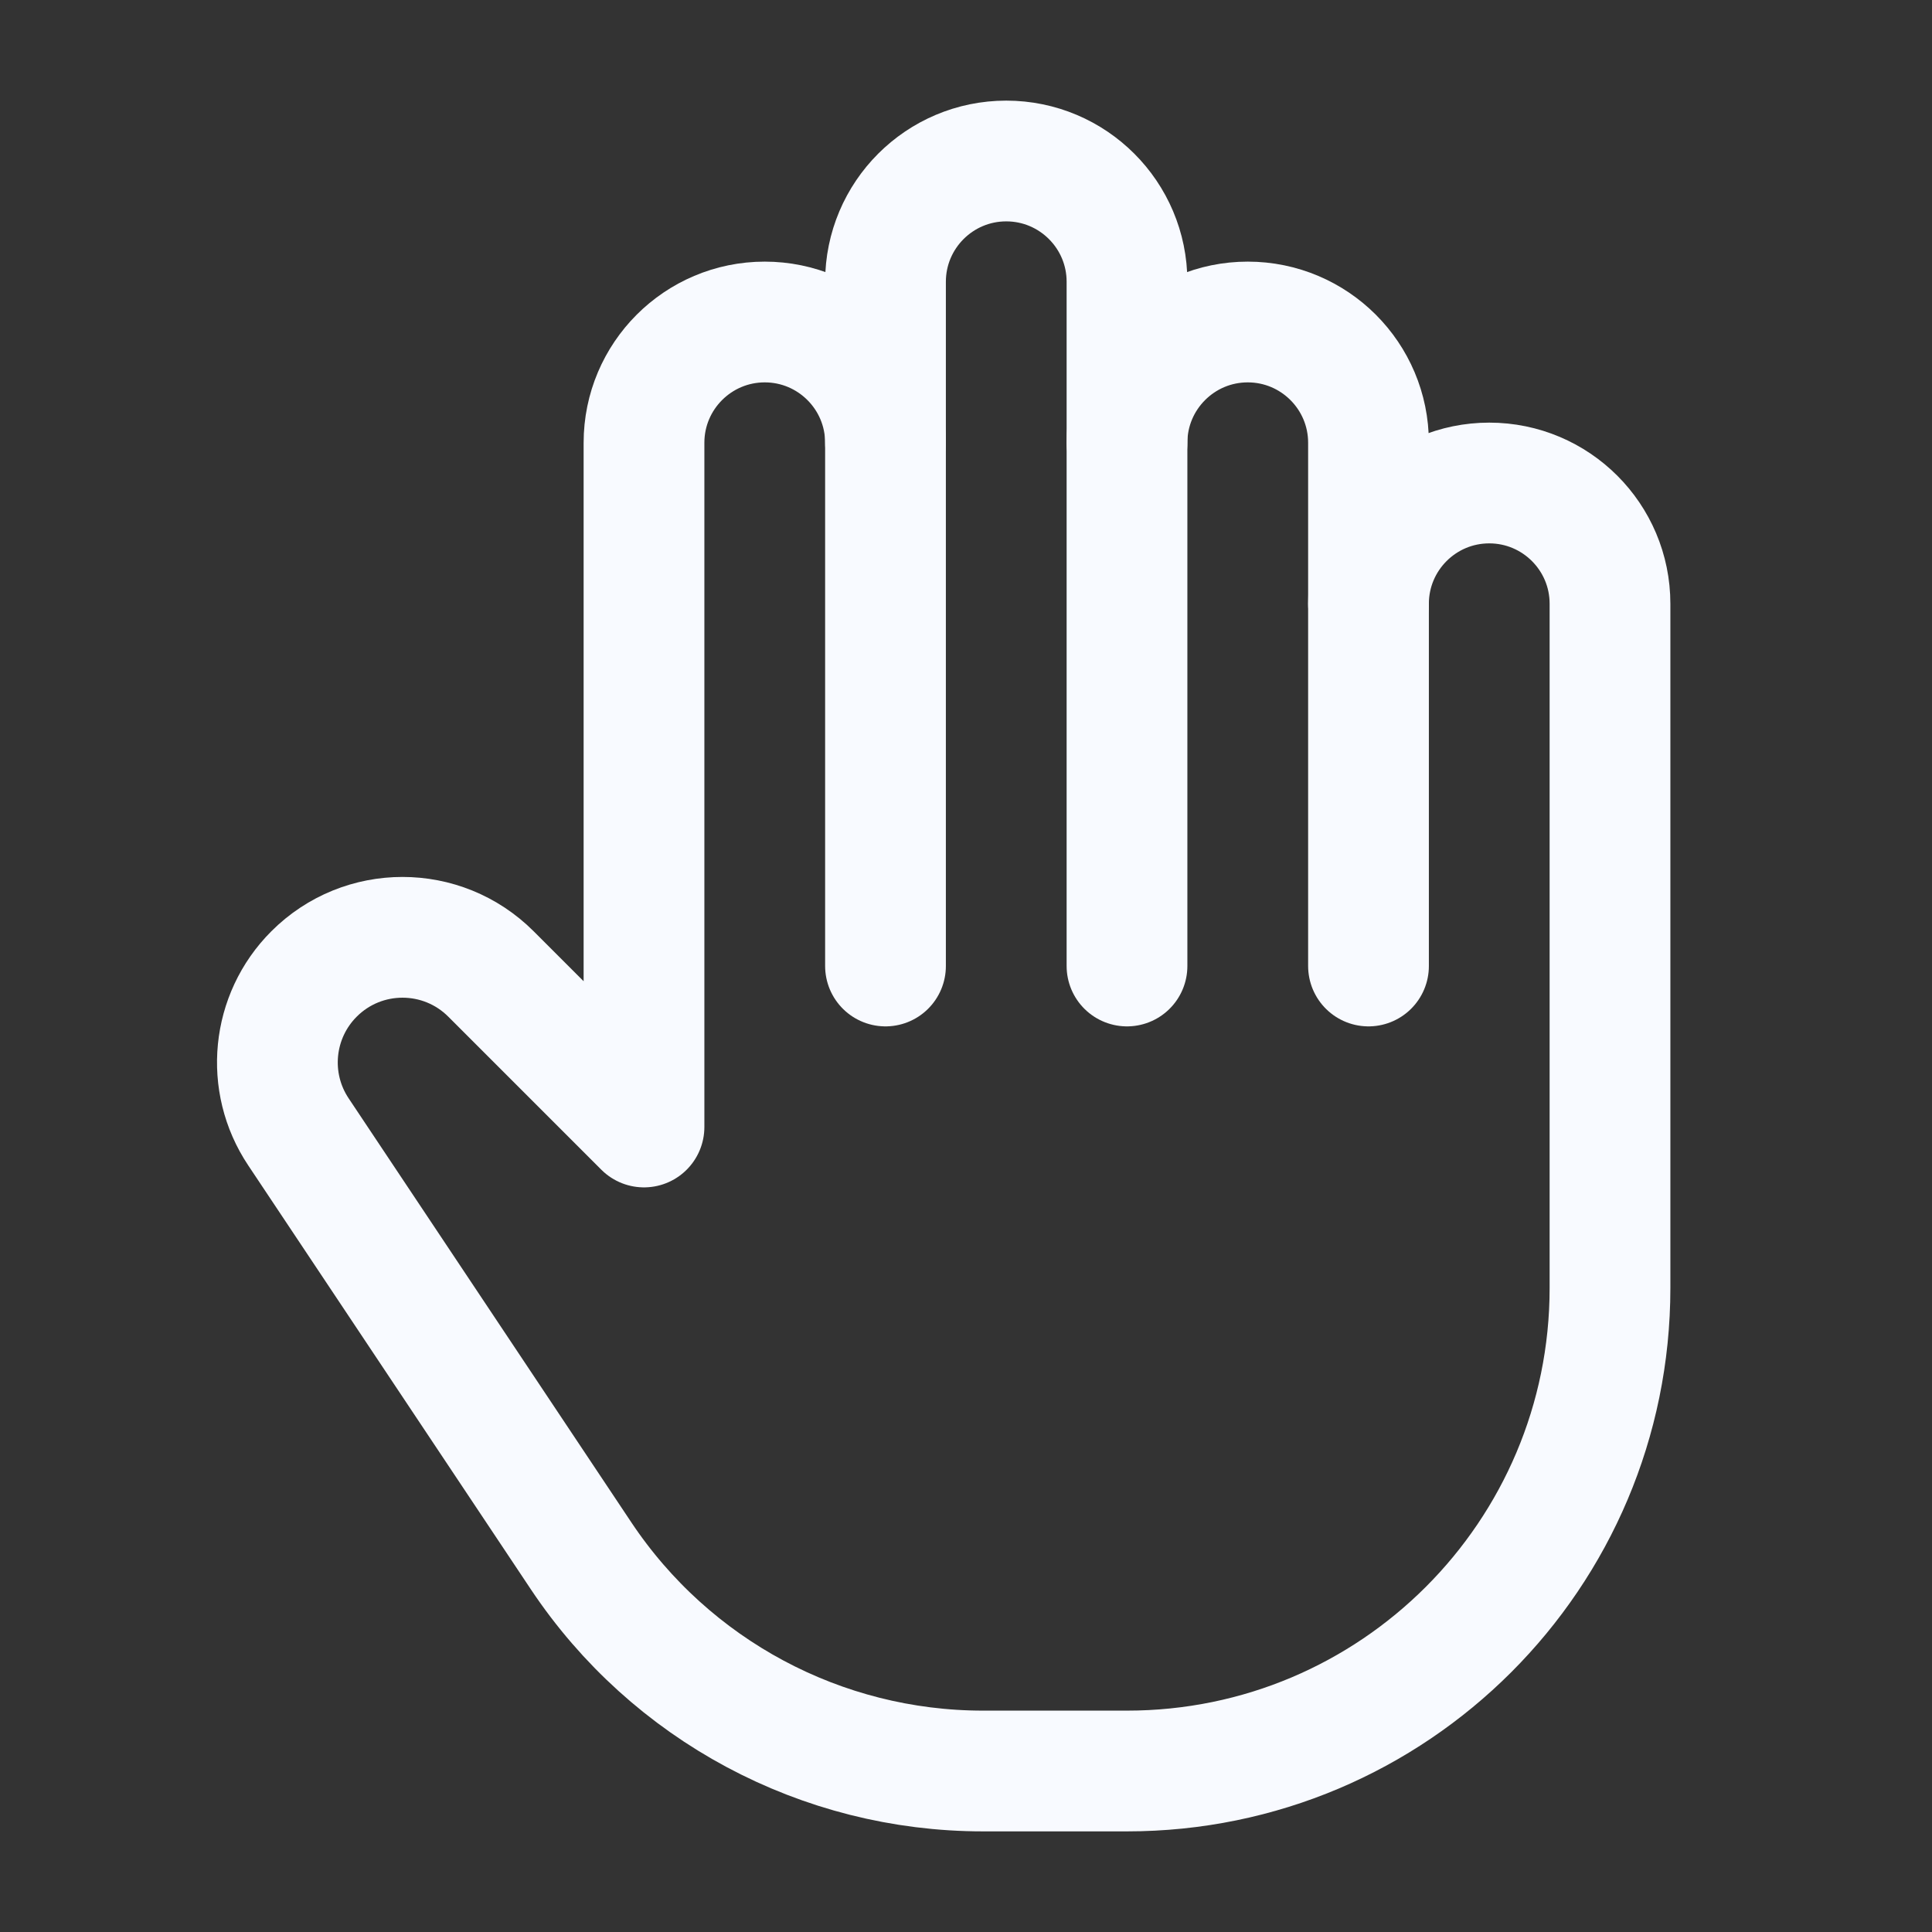
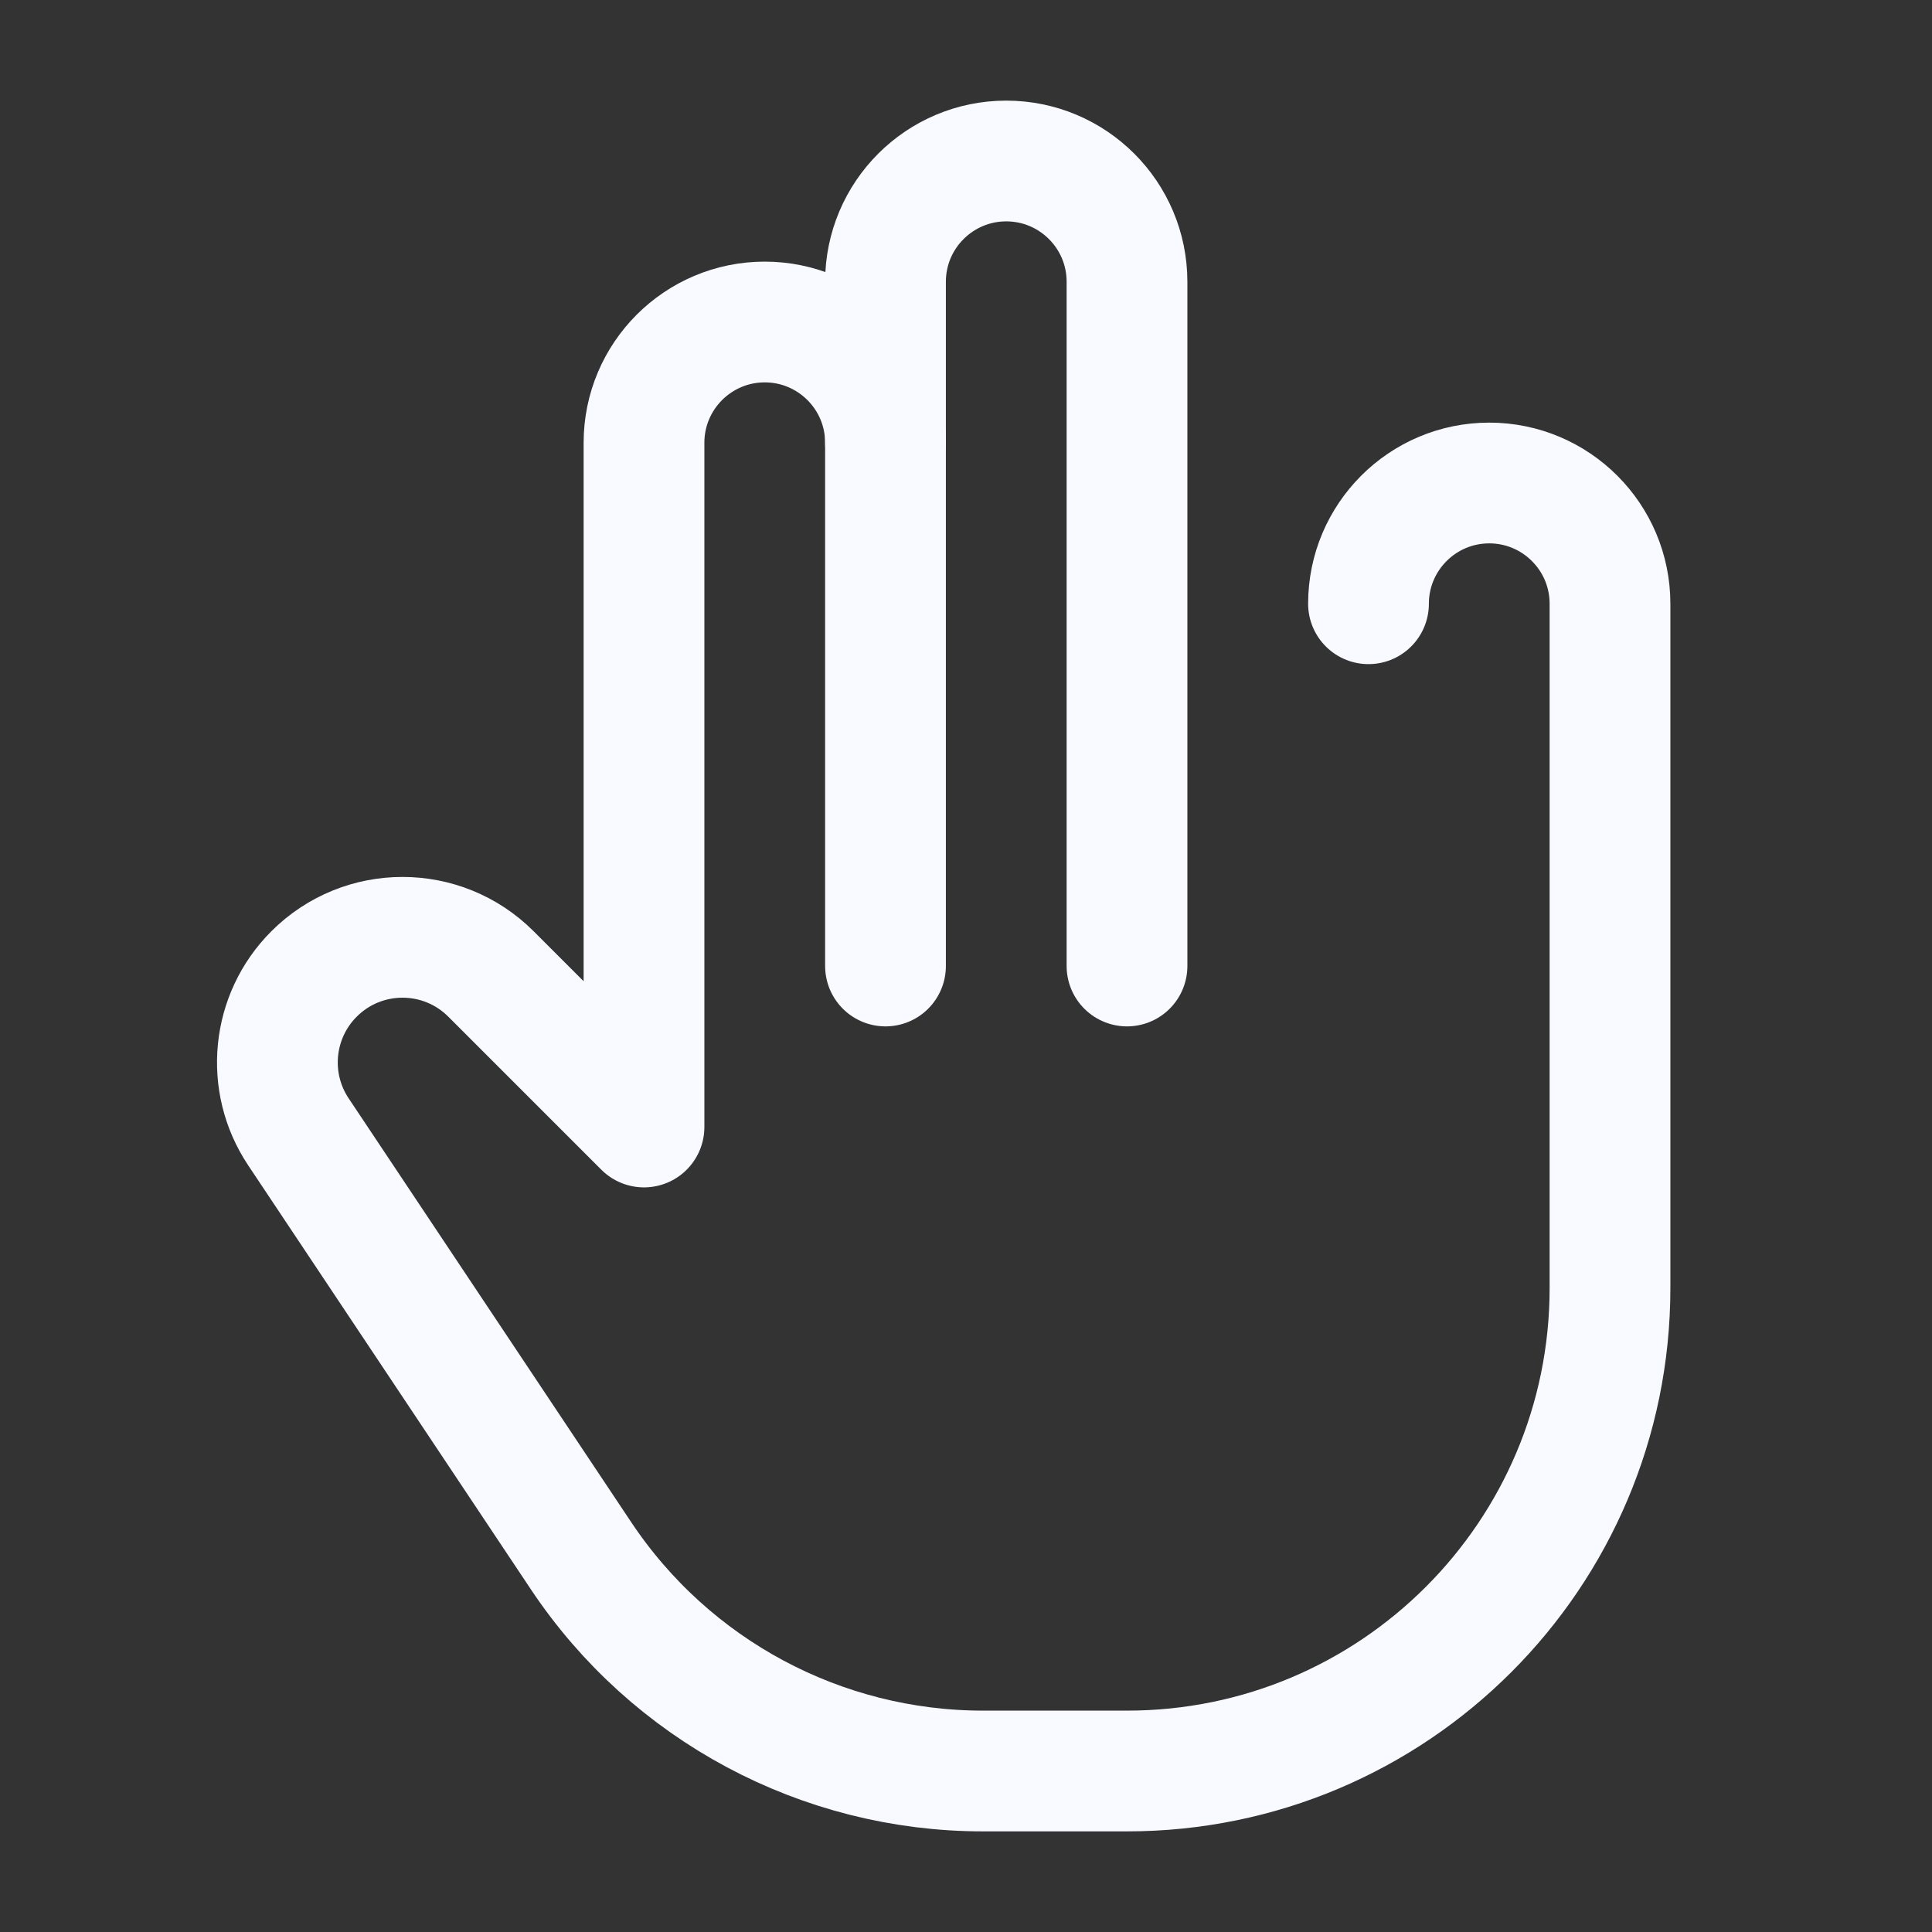
<svg xmlns="http://www.w3.org/2000/svg" width="24" height="24" viewBox="0 0 24 24" fill="none">
  <rect x="0" y="0" width="24" height="24" fill="#333333" stroke="none" />
  <path d="M14 12V3.5C14 2.672 13.328 2 12.5 2V2C11.672 2 11 2.672 11 3.5V12" stroke="#F8FAFF" stroke-width="1.5" stroke-linecap="round" stroke-linejoin="round" />
-   <path d="M14 5.5C14 4.672 14.672 4 15.5 4V4C16.328 4 17 4.672 17 5.5V12" stroke="#F8FAFF" stroke-width="1.5" stroke-linecap="round" stroke-linejoin="round" />
  <path d="M11 5.5C11 4.672 10.328 4 9.5 4V4C8.672 4 8 4.672 8 5.5V11V14L6.099 12.099C5.492 11.492 4.508 11.492 3.901 12.099V12.099C3.377 12.623 3.296 13.444 3.707 14.06L7.219 19.328C8.332 20.997 10.205 22 12.211 22H14C17.314 22 20 19.314 20 16V11V7.5C20 6.672 19.328 6 18.5 6V6C17.672 6 17 6.672 17 7.5" stroke="#F8FAFF" stroke-width="1.5" stroke-linecap="round" stroke-linejoin="round" />
</svg>